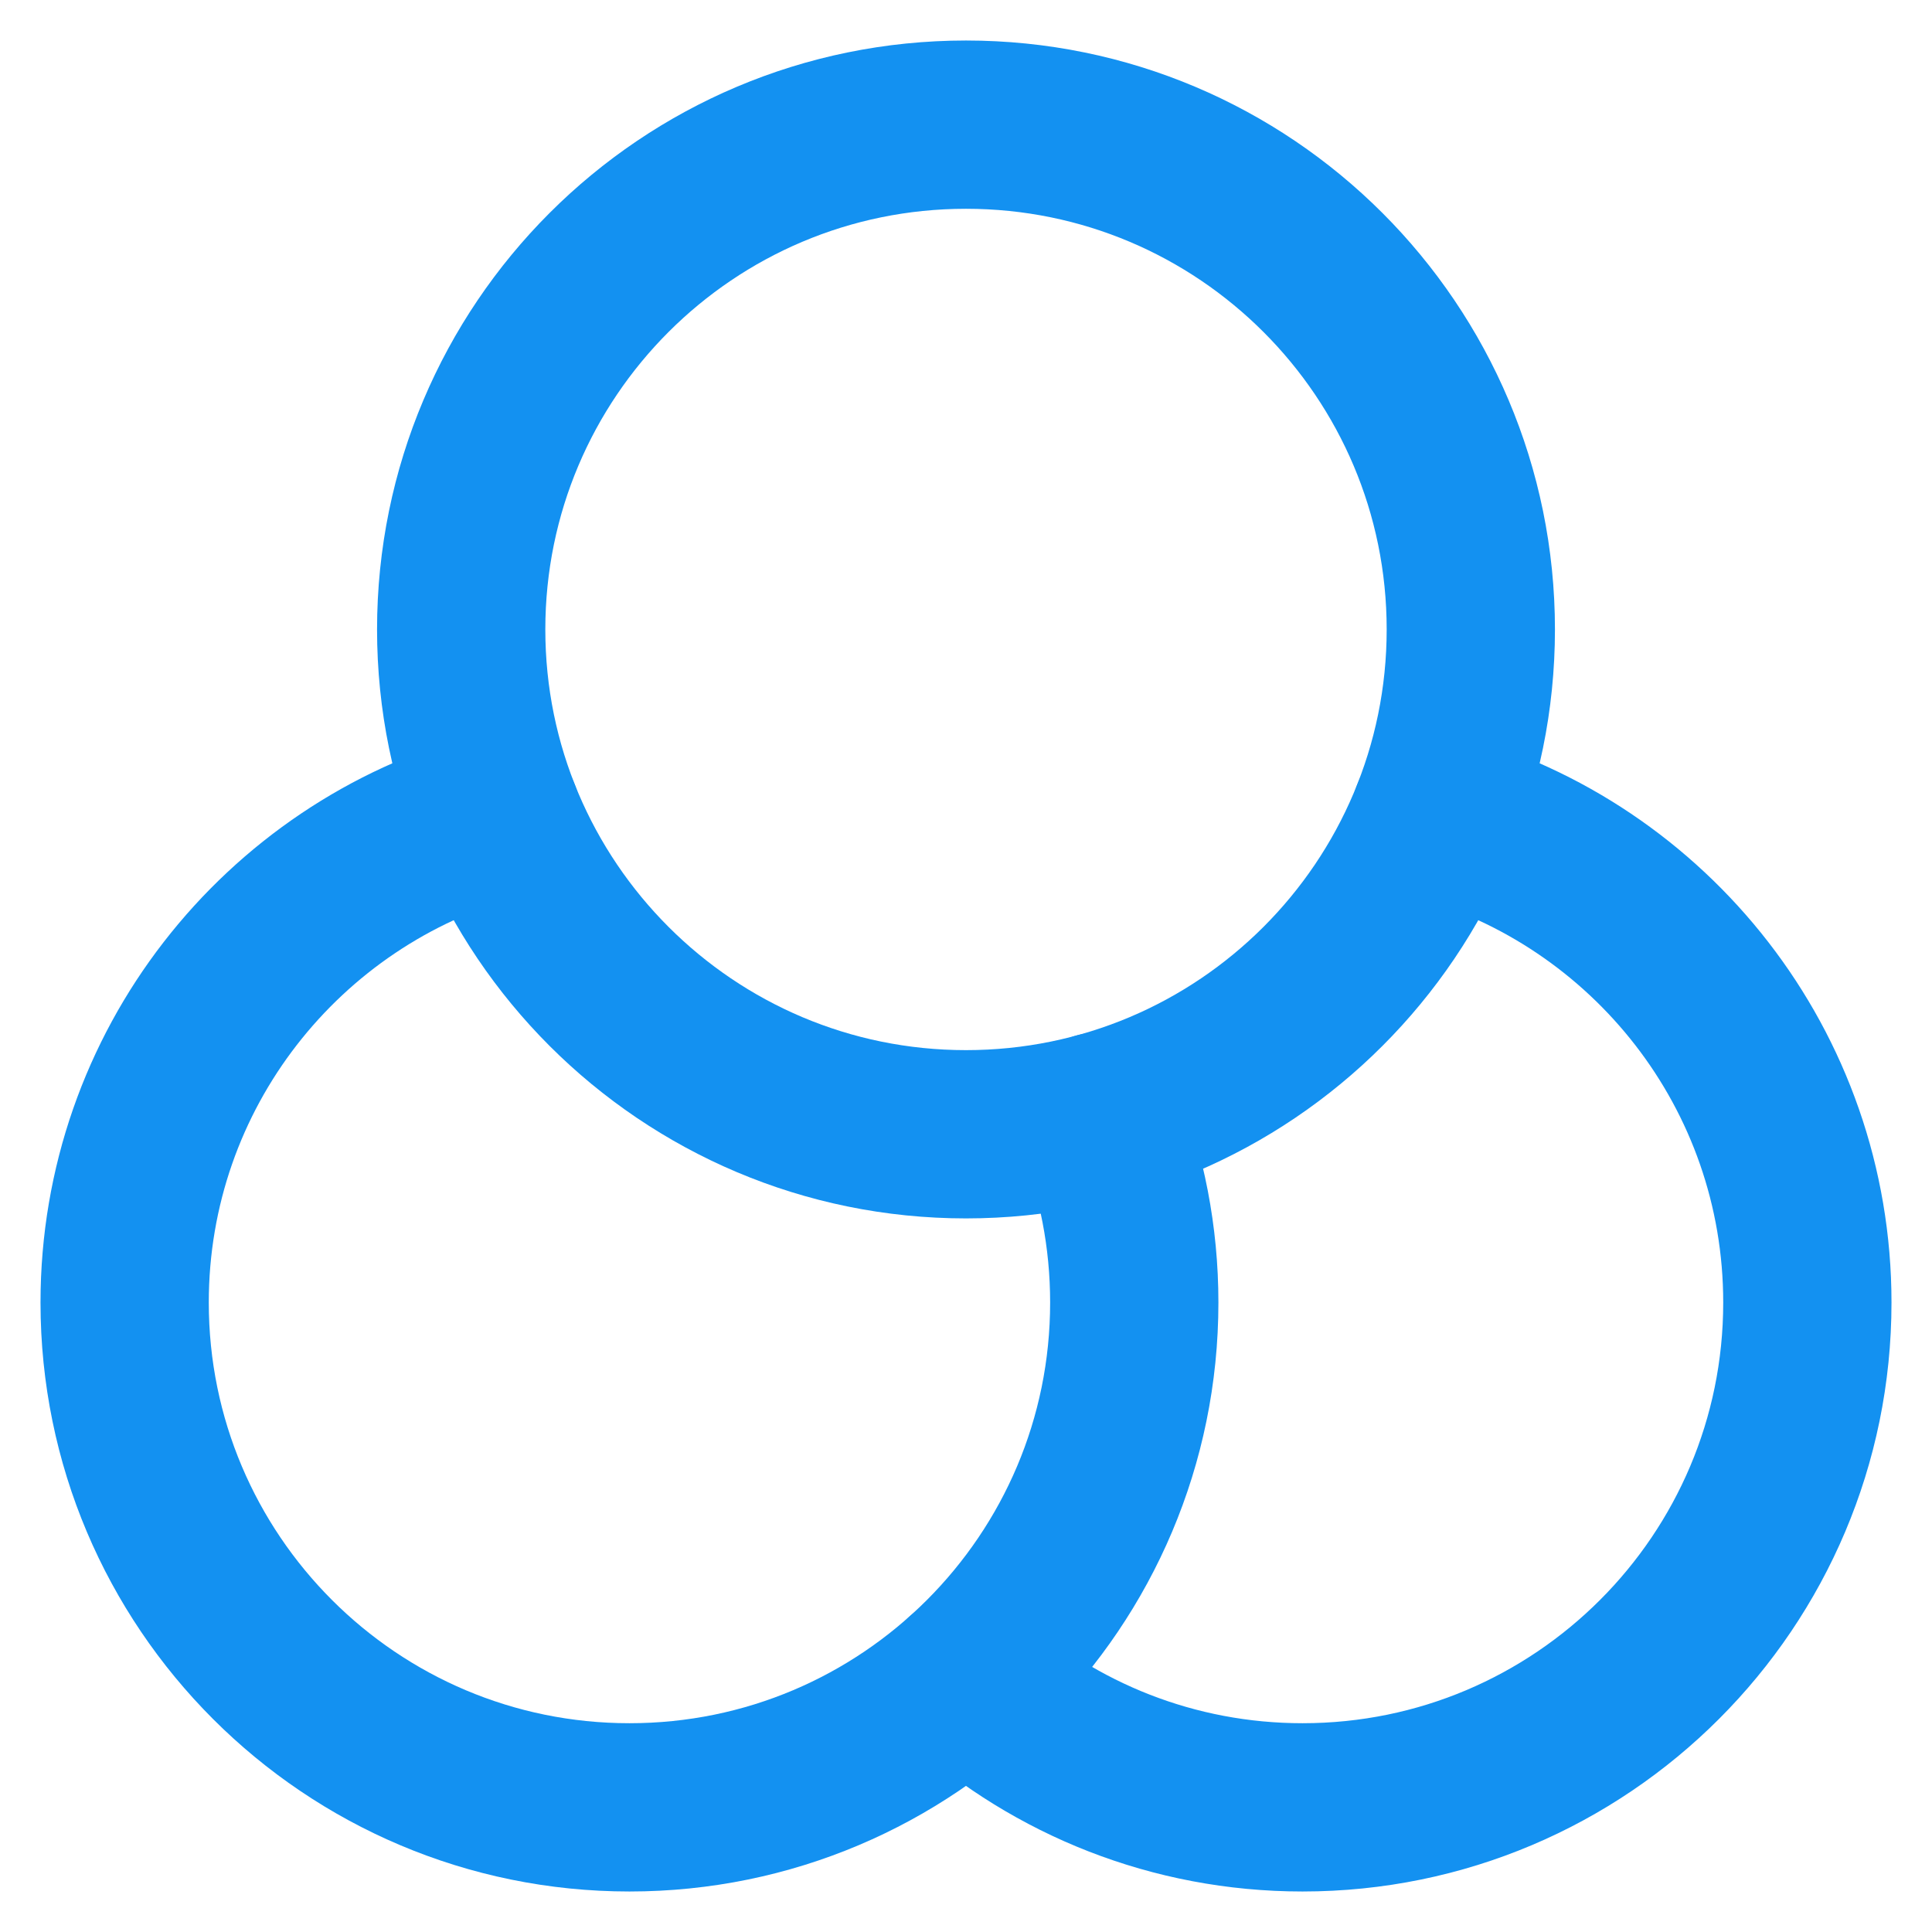
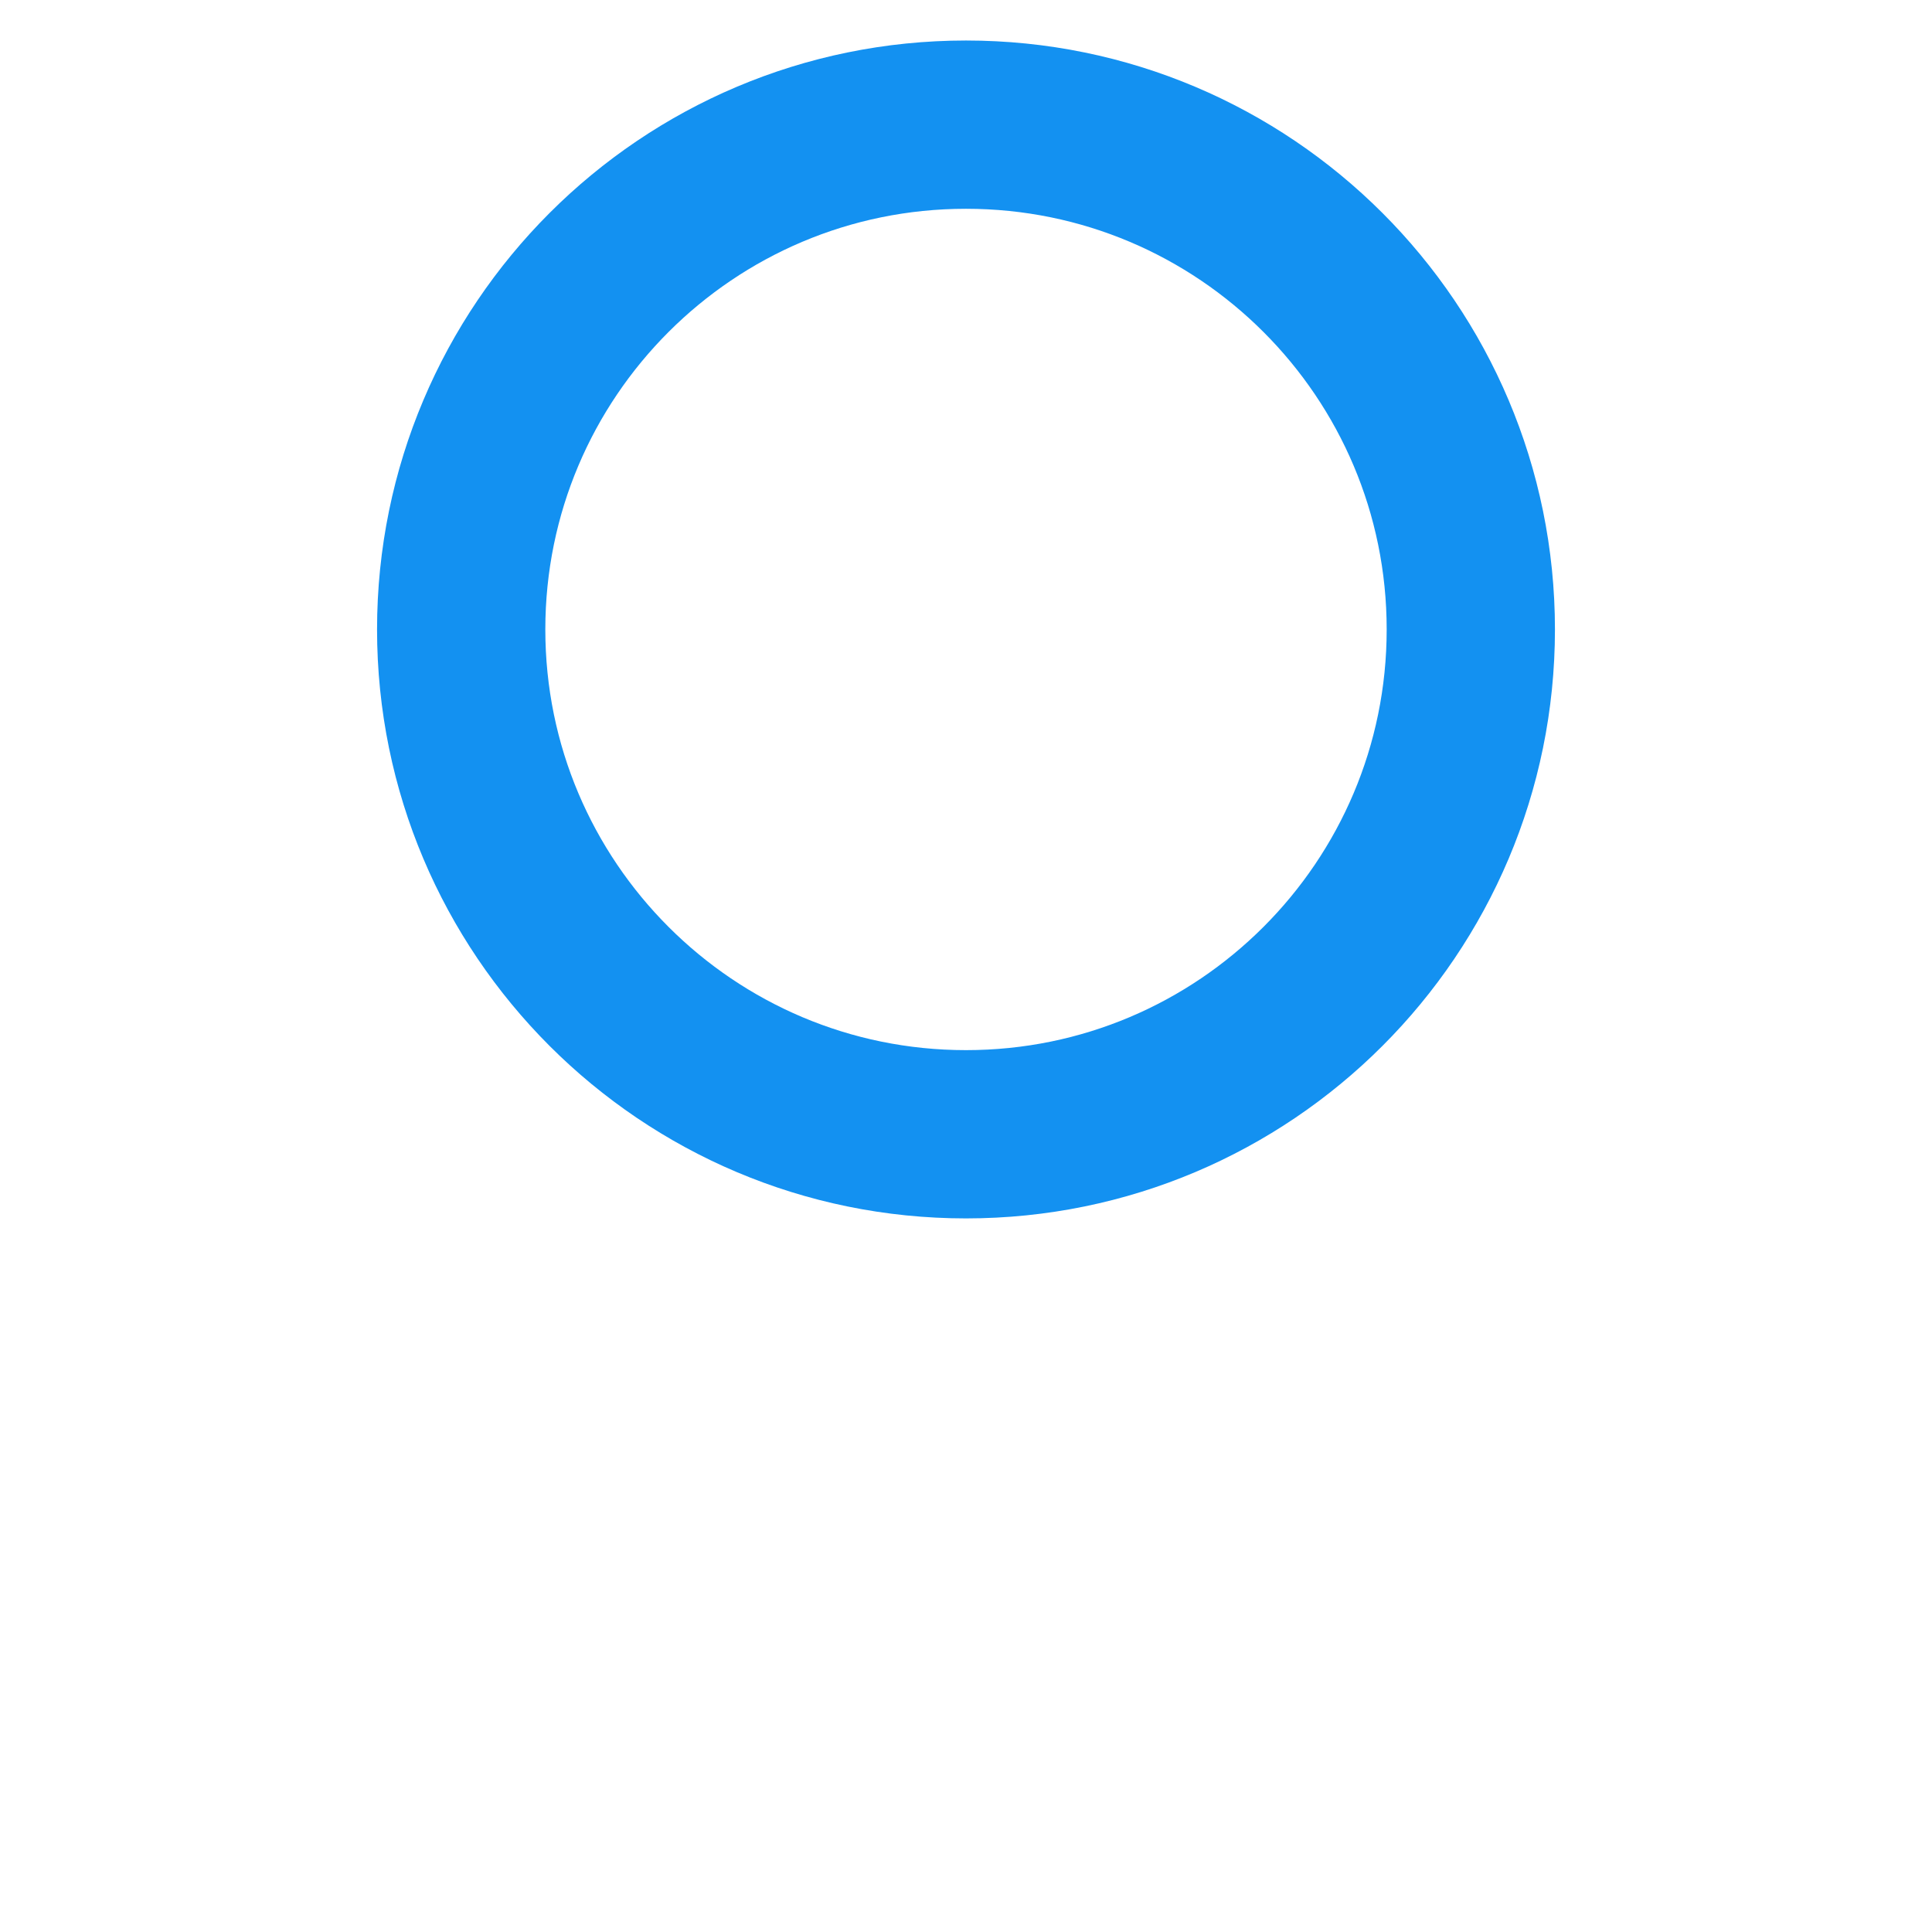
<svg xmlns="http://www.w3.org/2000/svg" width="31" height="31" viewBox="0 0 31 31" fill="none">
-   <path d="M15.5 26.938C16.933 28.22 18.825 29 20.9 29C25.373 29 29 25.373 29 20.9C29 17.165 26.471 14.02 23.033 13.084" stroke="#1391F1" stroke-width="2.7" stroke-linecap="round" stroke-linejoin="round" />
-   <path d="M17.633 17.916C17.999 18.84 18.2 19.846 18.2 20.9C18.2 25.373 14.573 29 10.1 29C5.626 29 2 25.373 2 20.9C2 17.165 4.528 14.02 7.967 13.084" stroke="#1391F1" stroke-width="2.7" stroke-linecap="round" stroke-linejoin="round" />
  <path d="M15.5 18.2C19.974 18.2 23.6 14.573 23.6 10.1C23.6 5.626 19.974 2 15.5 2C11.027 2 7.4 5.626 7.4 10.1C7.4 14.573 11.027 18.2 15.5 18.2Z" stroke="#1391F1" stroke-width="2.7" stroke-linecap="round" stroke-linejoin="round" />
</svg>